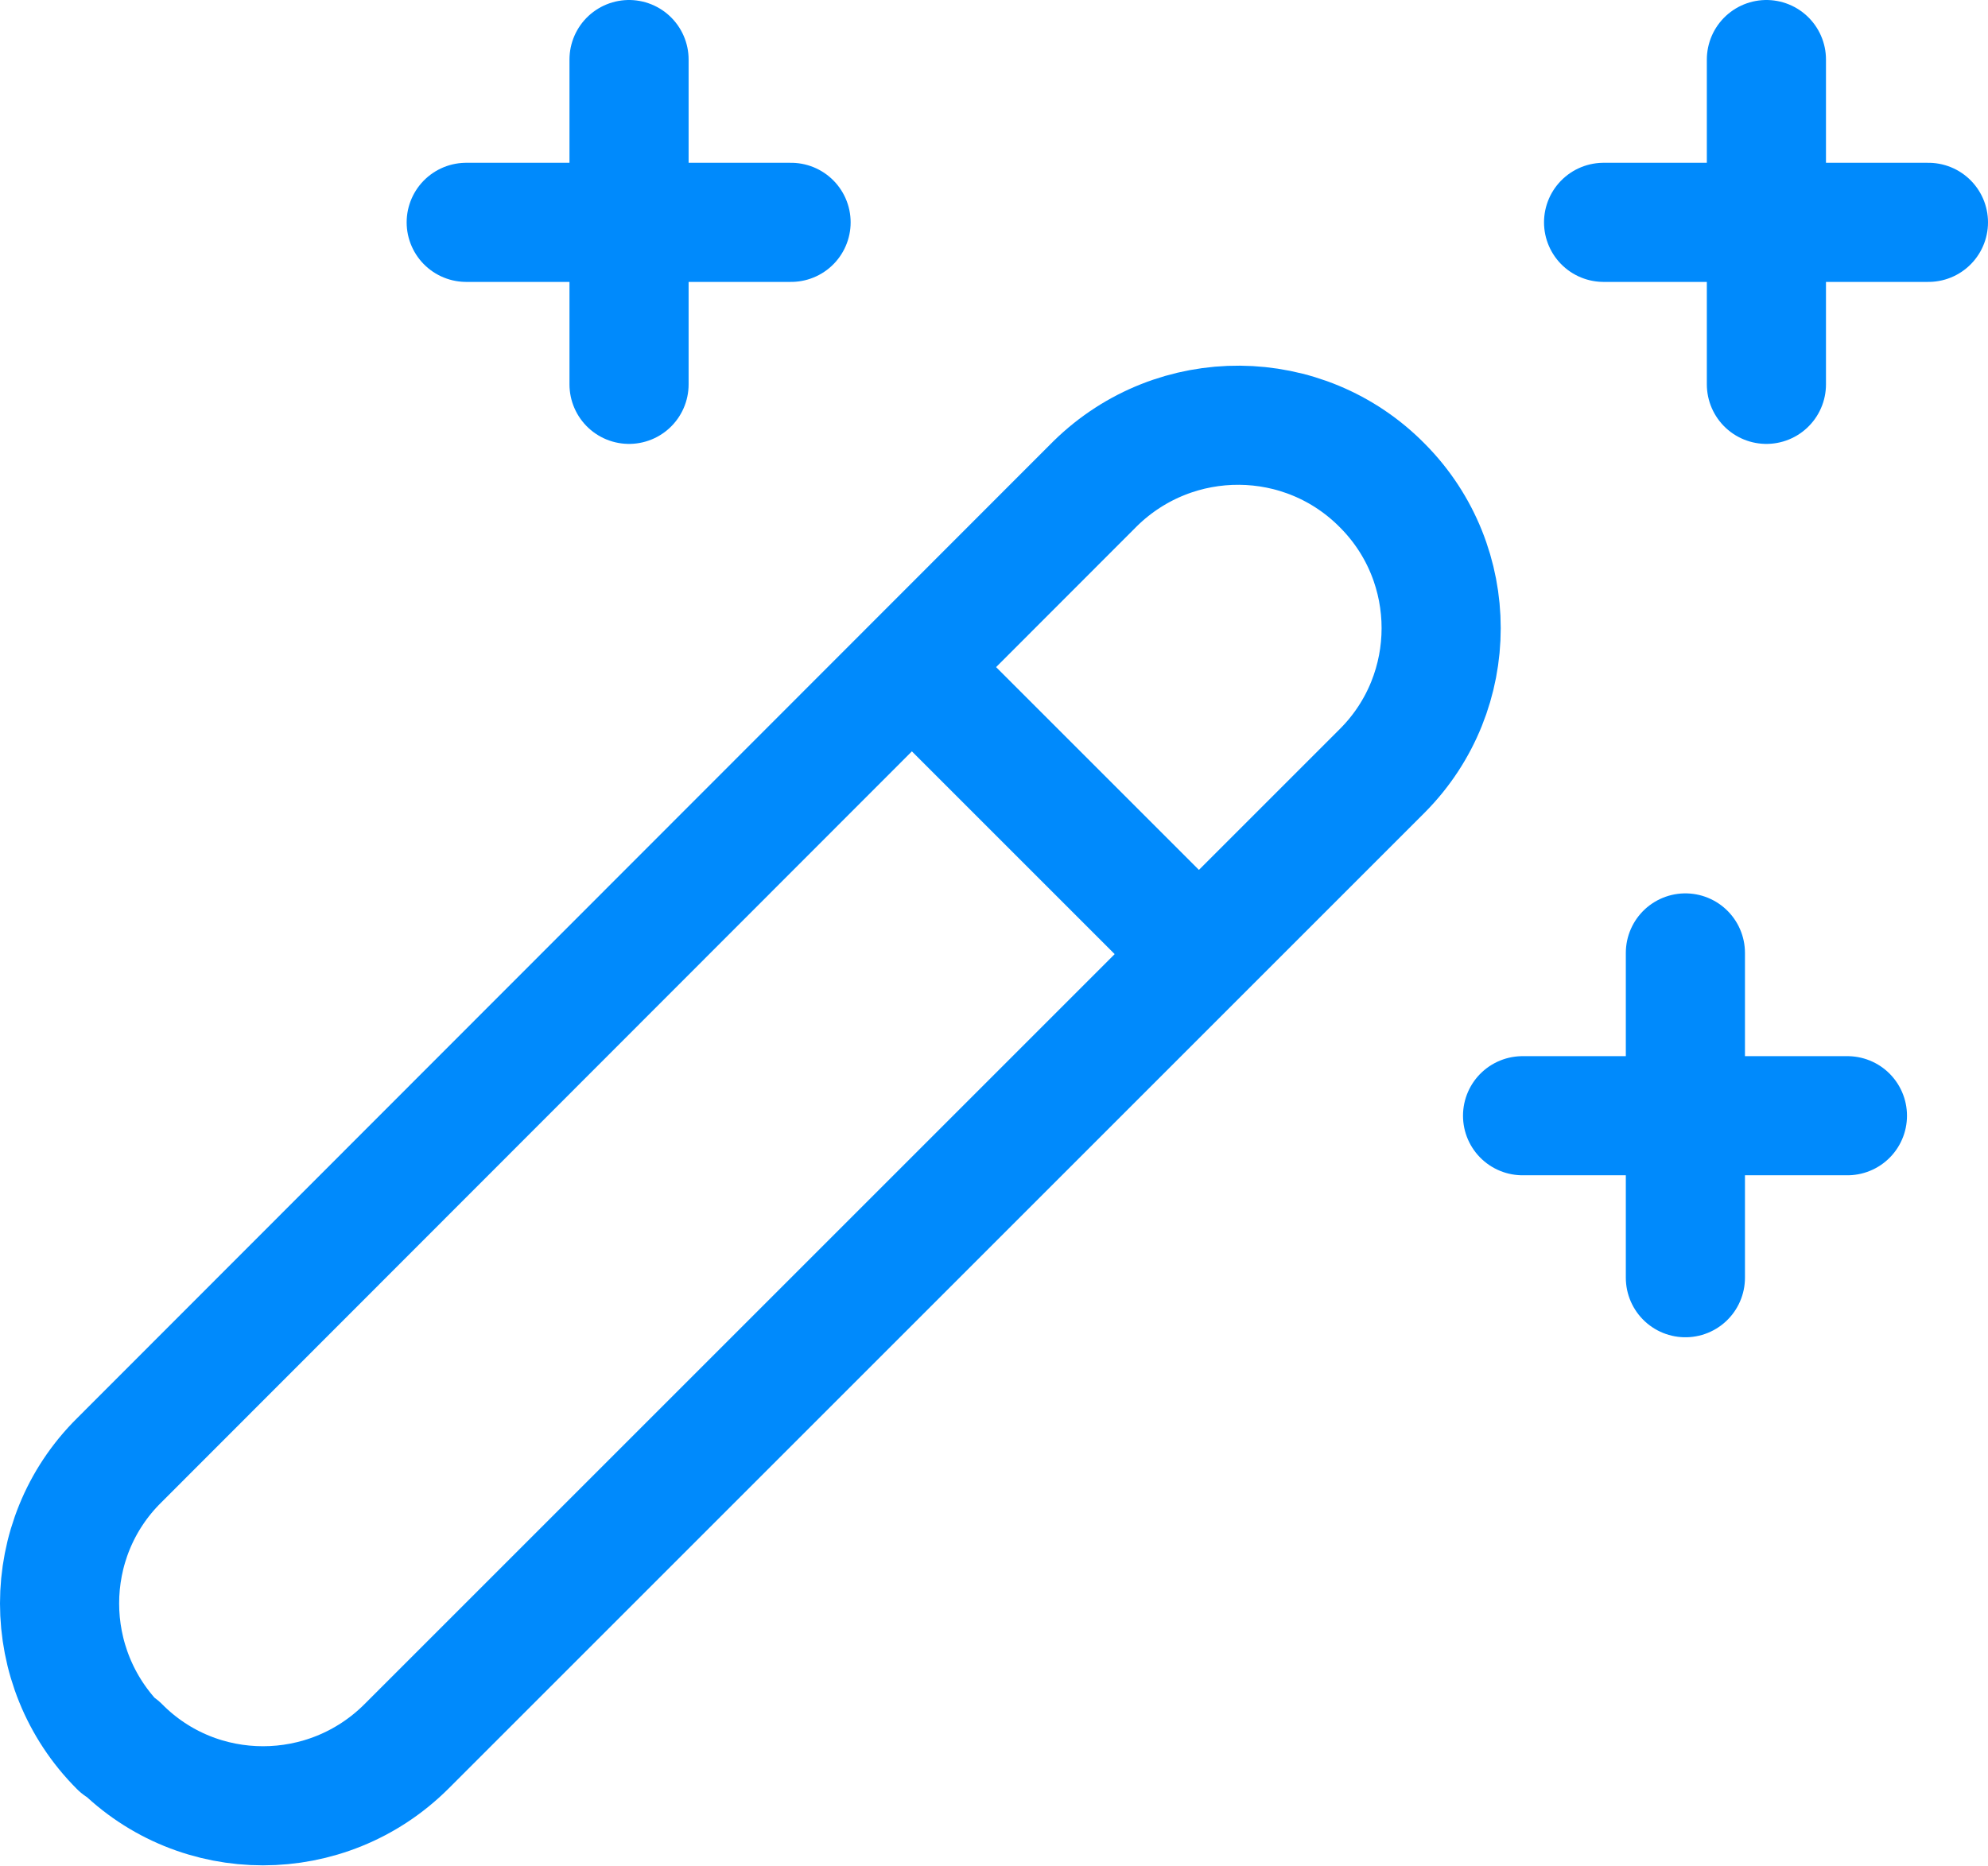
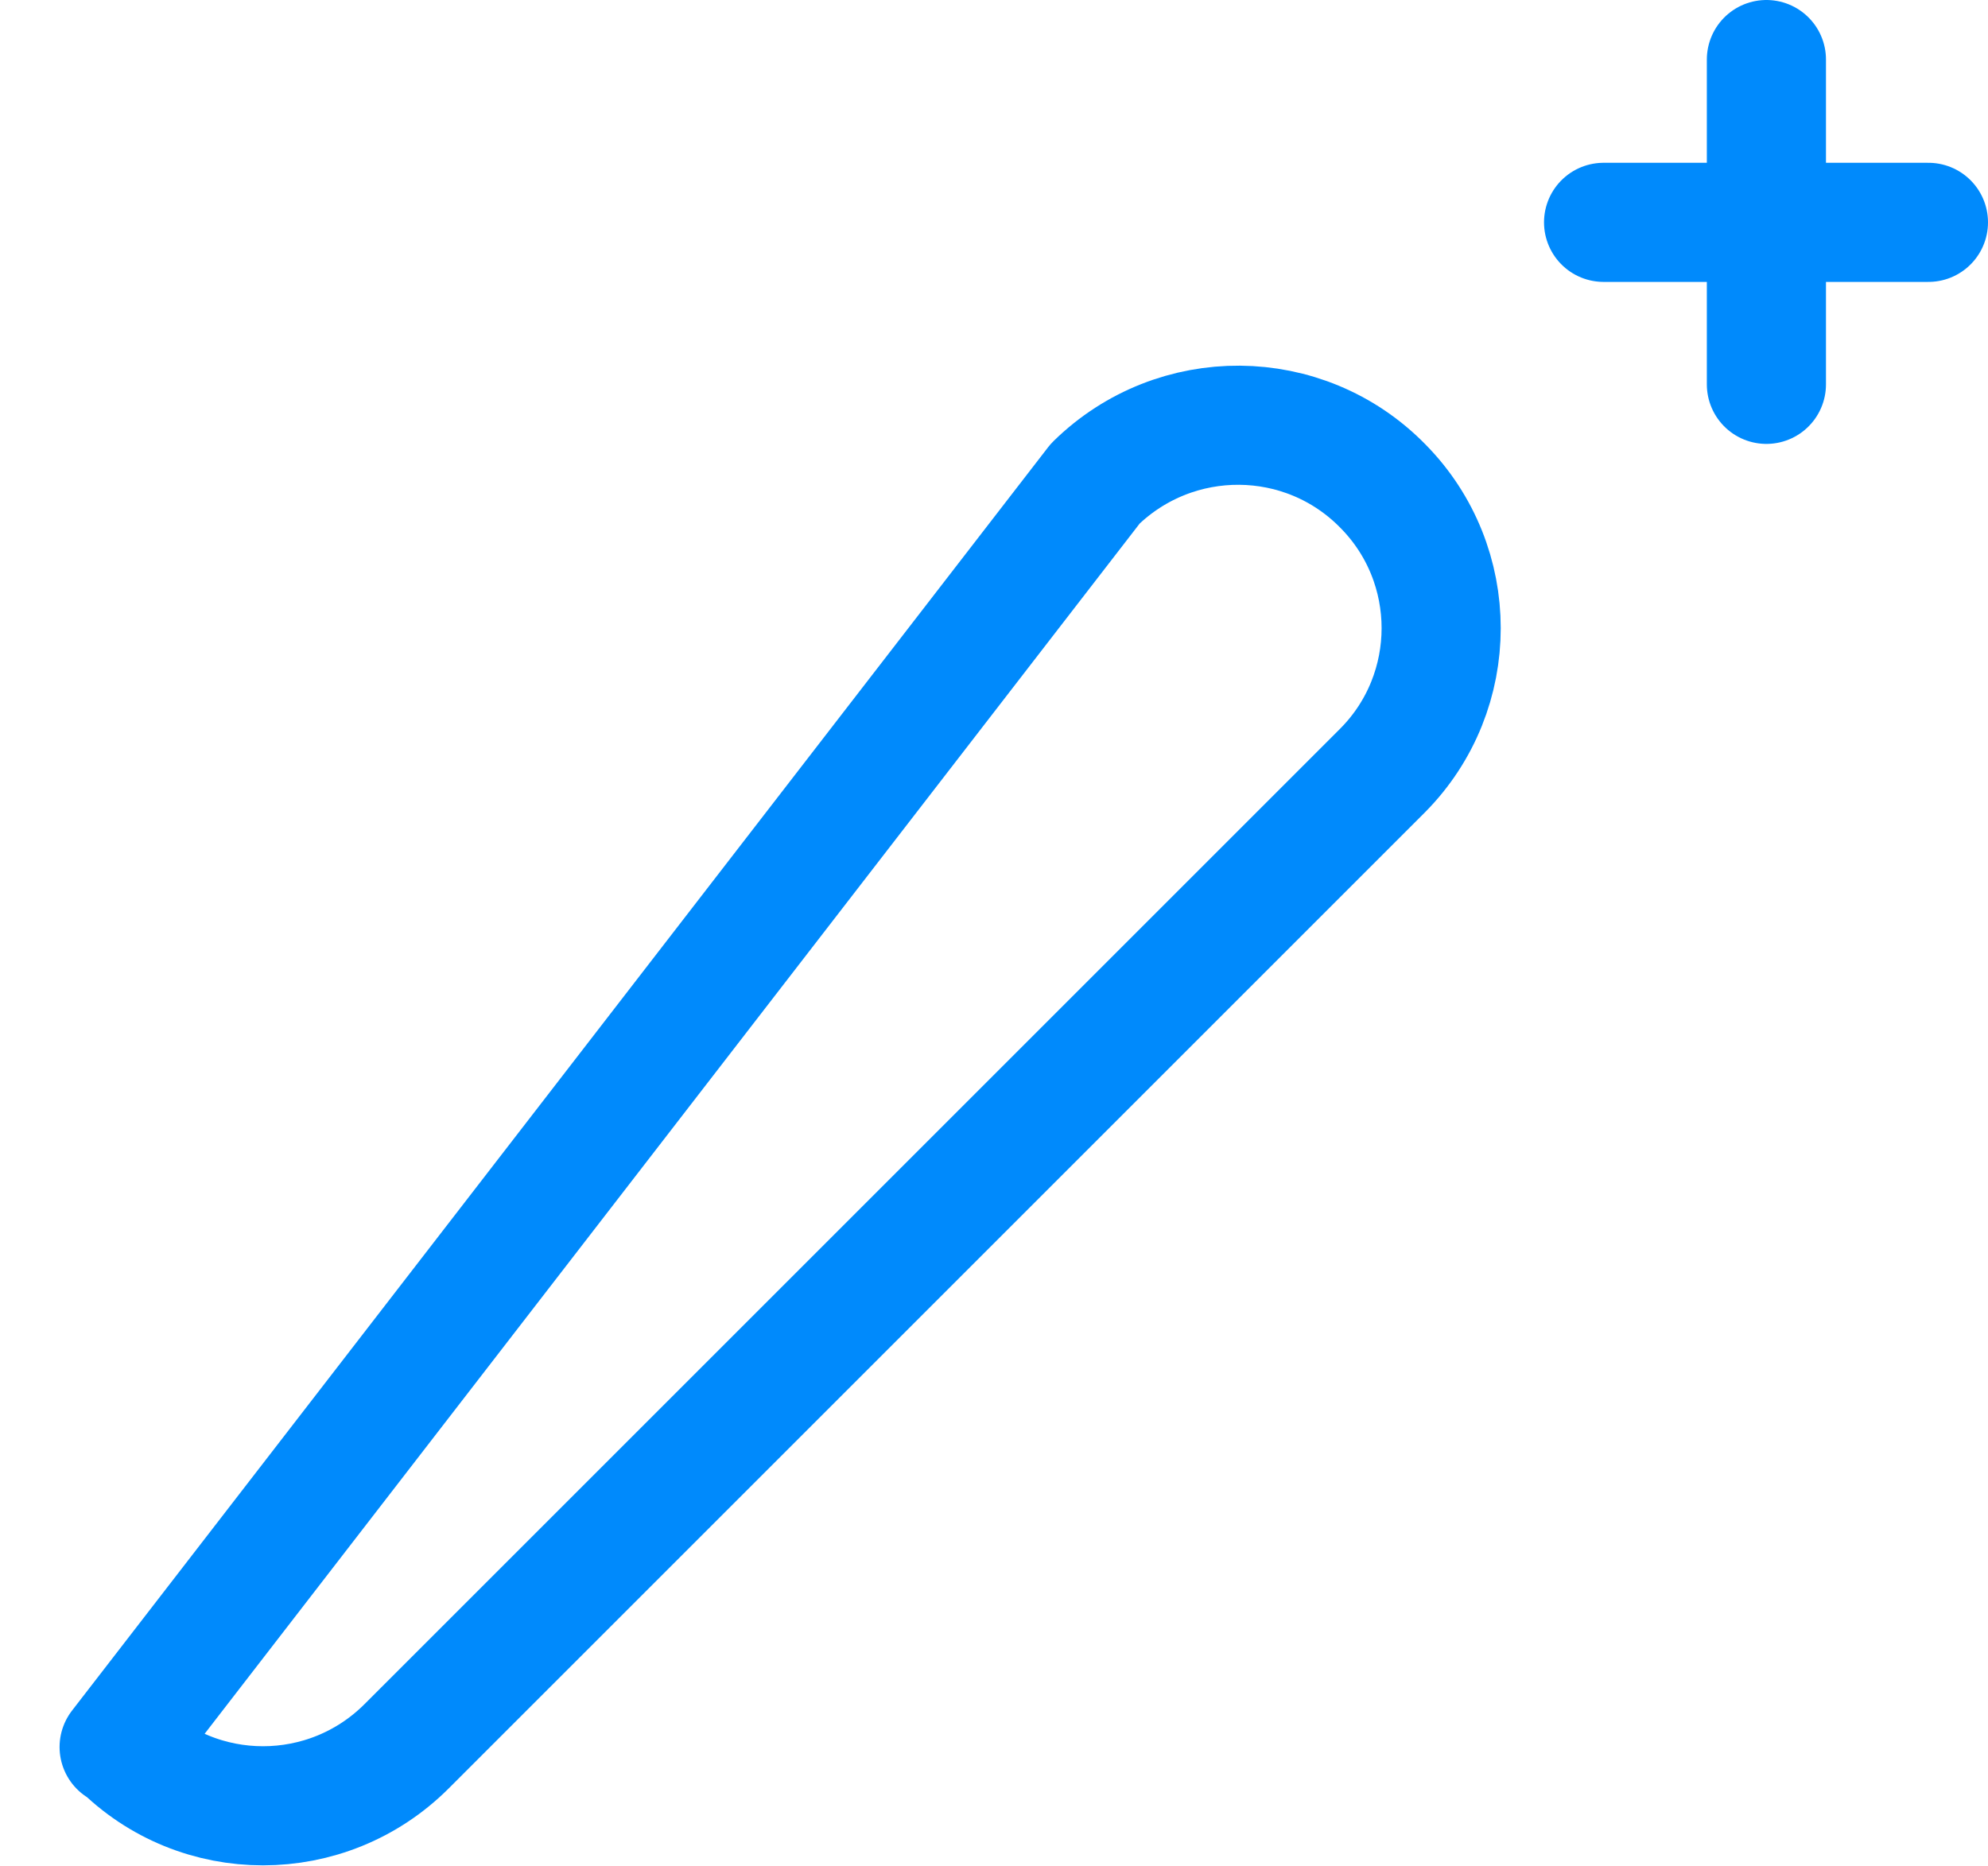
<svg xmlns="http://www.w3.org/2000/svg" id="Layer_2" data-name="Layer 2" viewBox="0 0 25.03 23.5">
  <defs>
    <style>
      .cls-1 {
        fill: none;
        stroke: #008afc;
        stroke-linecap: round;
        stroke-linejoin: round;
        stroke-width: 1.5px;
      }
    </style>
  </defs>
  <g id="Layer_1-2" data-name="Layer 1">
    <g id="Group_22422" data-name="Group 22422">
      <g id="Group_570" data-name="Group 570">
-         <path id="Path_1013" data-name="Path 1013" class="cls-1" d="M1.5,22h0c-1-1-1-2.62,0-3.61,0,0,0,0,0,0L13.79,6.09c1.01-.99,2.63-.98,3.62.03.98.99.98,2.59,0,3.58l-12.29,12.29c-1,1-2.62,1-3.61,0,0,0,0,0,0,0Z" />
-         <line id="Line_90" data-name="Line 90" class="cls-1" x1="12.01" y1="8.93" x2="15.08" y2="12" />
-         <line id="Line_91" data-name="Line 91" class="cls-1" x1="7.92" y1=".75" x2="7.92" y2="4.84" />
-         <line id="Line_92" data-name="Line 92" class="cls-1" x1="9.96" y1="2.8" x2="5.87" y2="2.8" />
-         <line id="Line_93" data-name="Line 93" class="cls-1" x1="21.22" y1="12" x2="21.22" y2="16.09" />
-         <line id="Line_94" data-name="Line 94" class="cls-1" x1="23.26" y1="14.05" x2="19.17" y2="14.05" />
+         <path id="Path_1013" data-name="Path 1013" class="cls-1" d="M1.5,22h0L13.79,6.09c1.01-.99,2.63-.98,3.62.03.98.99.98,2.59,0,3.58l-12.29,12.29c-1,1-2.62,1-3.61,0,0,0,0,0,0,0Z" />
        <line id="Line_95" data-name="Line 95" class="cls-1" x1="22.24" y1=".75" x2="22.24" y2="4.84" />
        <line id="Line_96" data-name="Line 96" class="cls-1" x1="24.28" y1="2.8" x2="20.19" y2="2.8" />
      </g>
    </g>
  </g>
</svg>